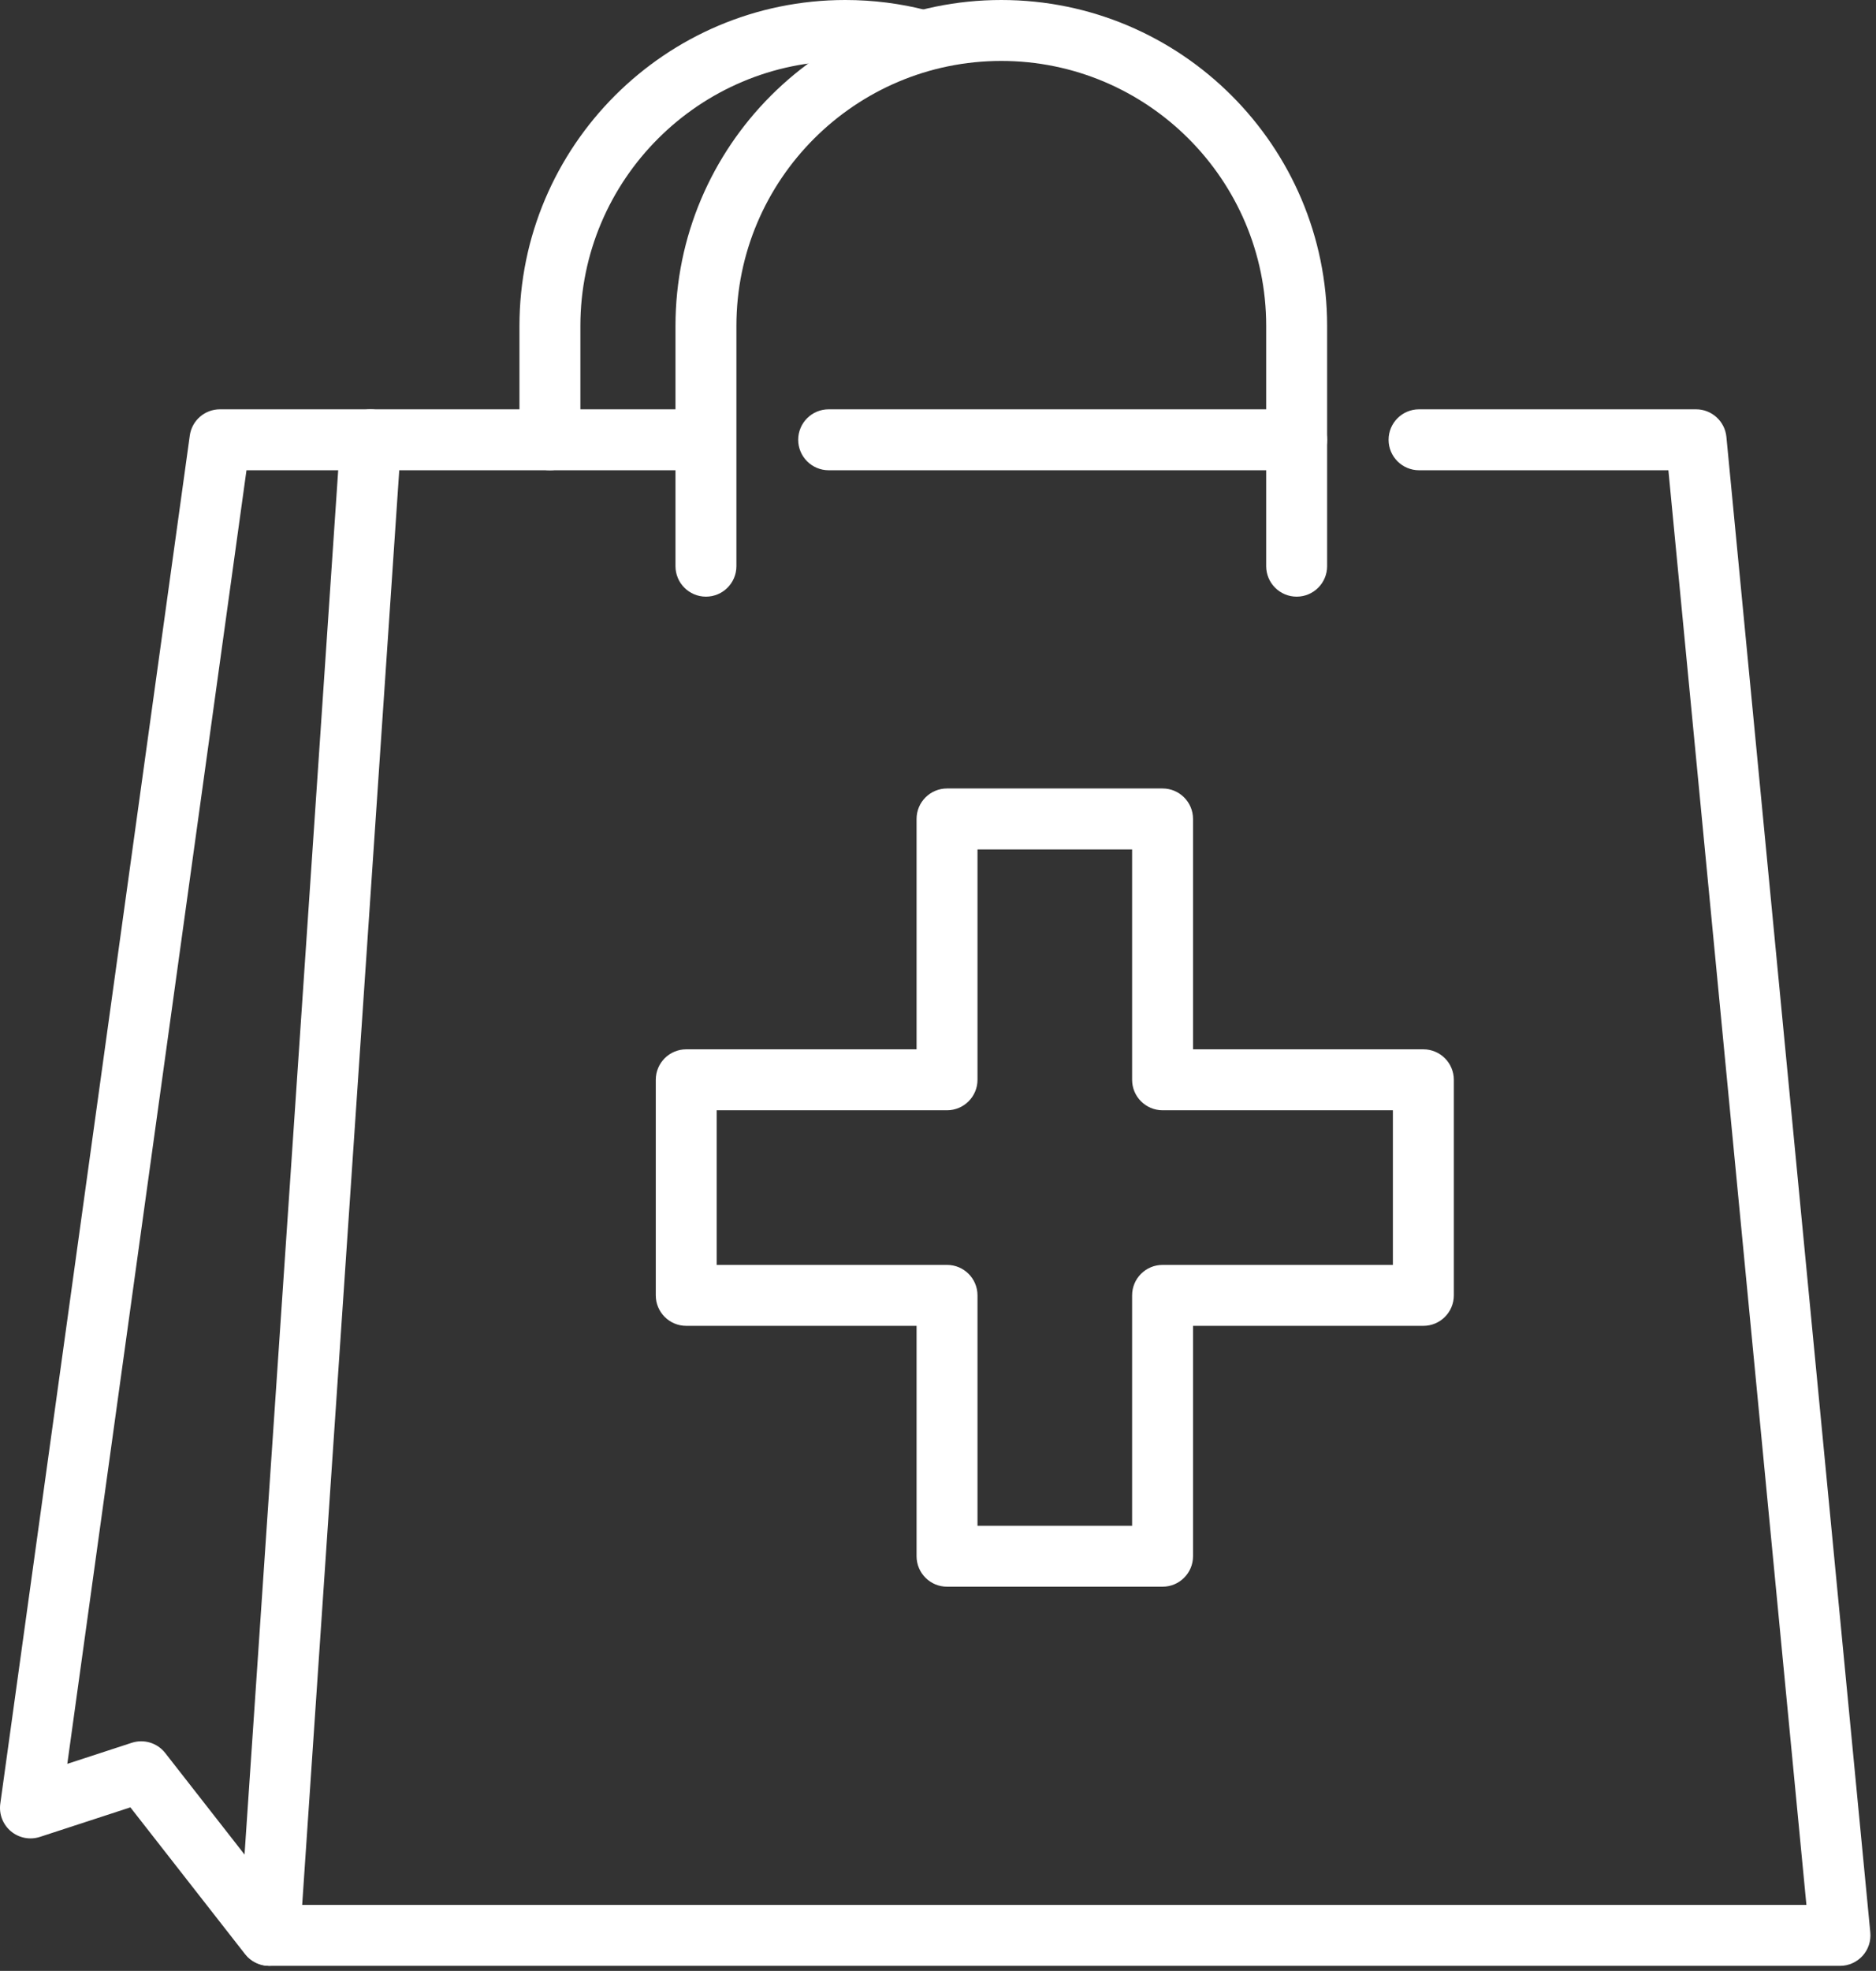
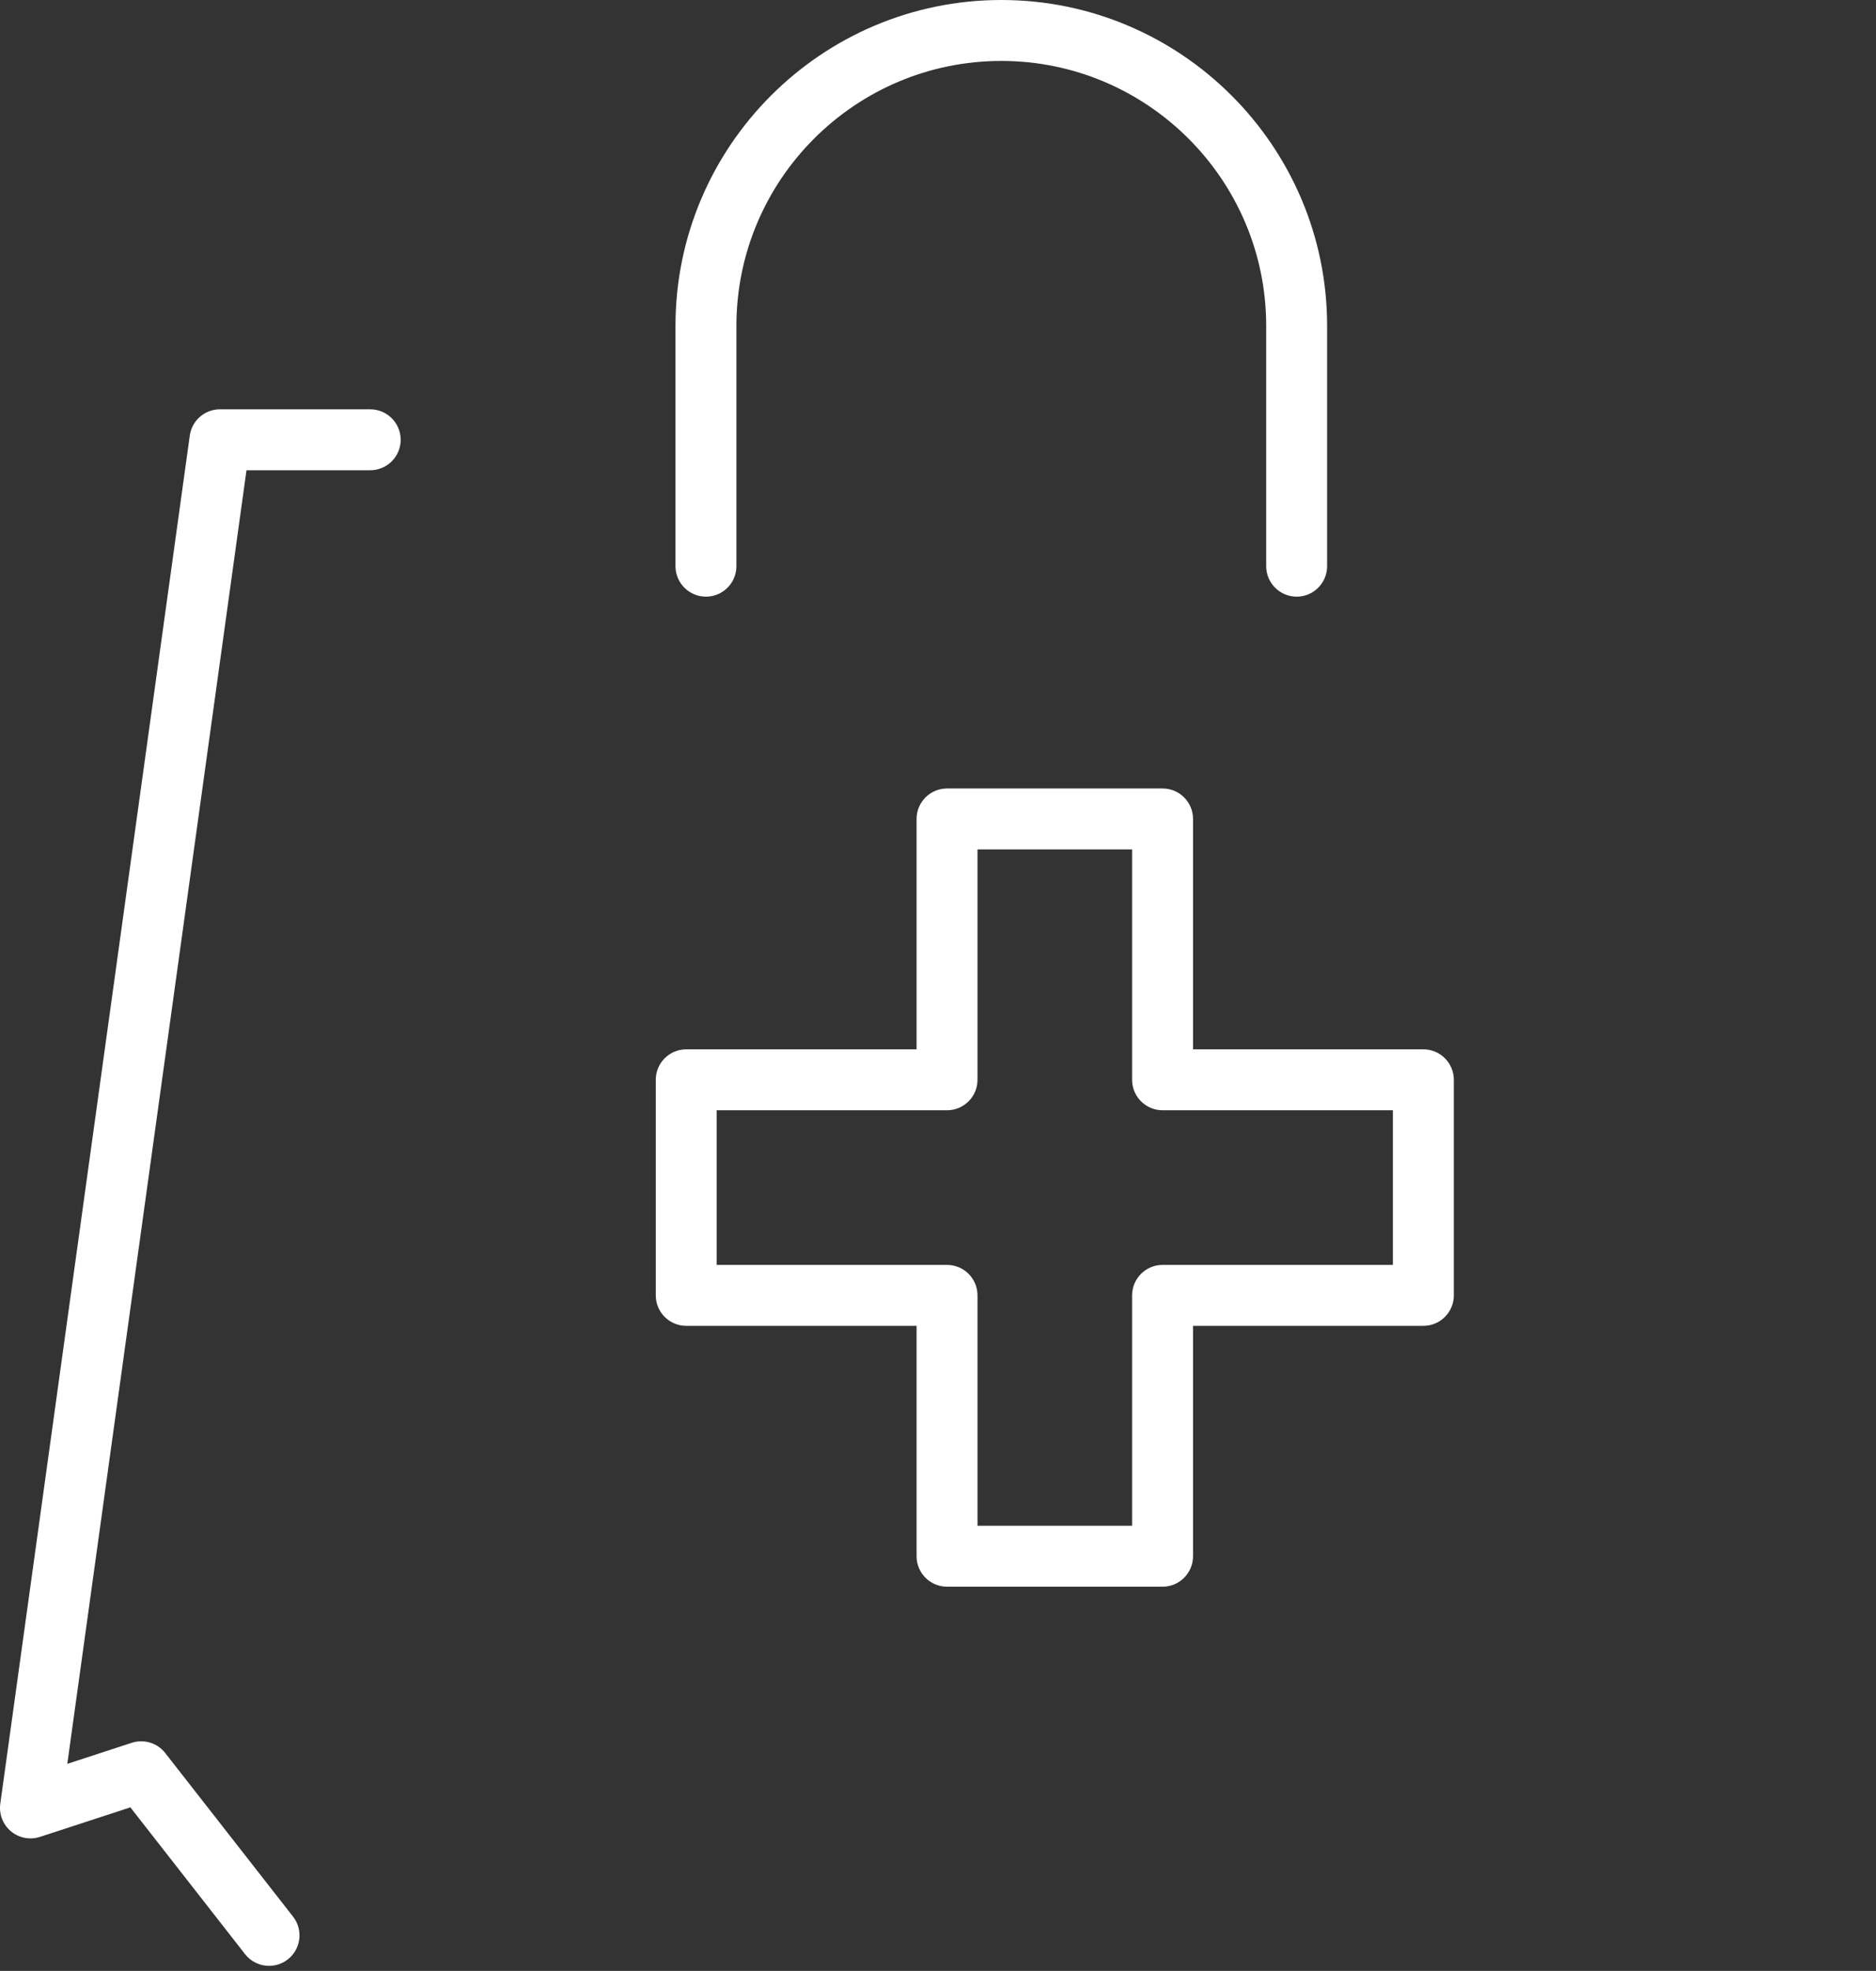
<svg xmlns="http://www.w3.org/2000/svg" width="278" height="292" viewBox="0 0 278 292" fill="none">
  <rect x="0" y="0" width="278" height="292" fill="#333333" stroke="none" />
-   <path d="M192.149 69.67H122.798C120.306 69.67 118.283 67.648 118.283 65.156C118.283 62.663 120.306 60.641 122.798 60.641H192.149C194.641 60.641 196.664 62.663 196.664 65.156C196.664 67.648 194.641 69.67 192.149 69.67Z" fill="white" />
-   <path d="M272.66 291.25H39.951C38.699 291.25 37.507 290.732 36.652 289.817C35.797 288.902 35.364 287.68 35.448 286.428L50.443 64.849C50.605 62.477 52.574 60.641 54.946 60.641H103.174C105.666 60.641 107.689 62.663 107.689 65.156C107.689 67.648 105.666 69.67 103.174 69.67H59.165L44.779 282.22H267.688L247.234 69.67H210.286C207.794 69.67 205.771 67.648 205.771 65.156C205.771 62.663 207.794 60.641 210.286 60.641H251.333C253.657 60.641 255.607 62.411 255.83 64.722L277.157 286.301C277.277 287.566 276.862 288.83 276.007 289.769C275.153 290.708 273.937 291.25 272.666 291.25H272.66Z" fill="white" />
  <path d="M172.279 235.075H140.339C137.847 235.075 135.824 233.053 135.824 230.56V196.43H101.693C99.201 196.43 97.179 194.407 97.179 191.915V159.975C97.179 157.483 99.201 155.461 101.693 155.461H135.824V121.33C135.824 118.838 137.847 116.815 140.339 116.815H172.279C174.771 116.815 176.793 118.838 176.793 121.33V155.461H210.924C213.416 155.461 215.439 157.483 215.439 159.975V191.915C215.439 194.407 213.416 196.43 210.924 196.43H176.793V230.56C176.793 233.053 174.771 235.075 172.279 235.075ZM144.853 226.046H167.764V191.915C167.764 189.423 169.786 187.4 172.279 187.4H206.409V164.49H172.279C169.786 164.49 167.764 162.467 167.764 159.975V125.845H144.853V159.975C144.853 162.467 142.831 164.49 140.339 164.49H106.208V187.4H140.339C142.831 187.4 144.853 189.423 144.853 191.915V226.046Z" fill="white" />
  <path d="M39.879 291.25C38.537 291.25 37.206 290.654 36.316 289.516L19.322 267.767L5.917 272.144C4.436 272.625 2.817 272.312 1.619 271.313C0.427 270.314 -0.169 268.773 0.042 267.232L28.123 64.535C28.43 62.302 30.338 60.641 32.595 60.641H54.862C57.354 60.641 59.376 62.663 59.376 65.156C59.376 67.648 57.354 69.67 54.862 69.67H36.526L9.974 261.32L19.521 258.202C21.327 257.612 23.307 258.214 24.481 259.713L43.425 283.954C44.96 285.916 44.611 288.758 42.648 290.293C41.823 290.937 40.842 291.25 39.873 291.25H39.879Z" fill="white" />
  <path d="M192.149 88.397C189.656 88.397 187.634 86.374 187.634 83.882V48.283C187.634 26.637 170.027 9.029 148.38 9.029C126.734 9.029 109.127 26.637 109.127 48.283V83.882C109.127 86.374 107.104 88.397 104.612 88.397C102.12 88.397 100.098 86.374 100.098 83.882V48.283C100.098 21.658 121.756 0 148.38 0C175.005 0 196.663 21.658 196.663 48.283V83.882C196.663 86.374 194.641 88.397 192.149 88.397Z" fill="white" />
-   <path d="M81.491 69.67C78.999 69.67 76.977 67.648 76.977 65.156V48.283C76.977 21.658 98.635 0 125.259 0C129.353 0 133.416 0.512 137.347 1.529C139.76 2.149 141.211 4.611 140.591 7.025C139.971 9.439 137.509 10.895 135.089 10.269C131.899 9.445 128.588 9.029 125.259 9.029C103.613 9.029 86.006 26.637 86.006 48.283V65.156C86.006 67.648 83.983 69.67 81.491 69.67Z" fill="white" />
</svg>